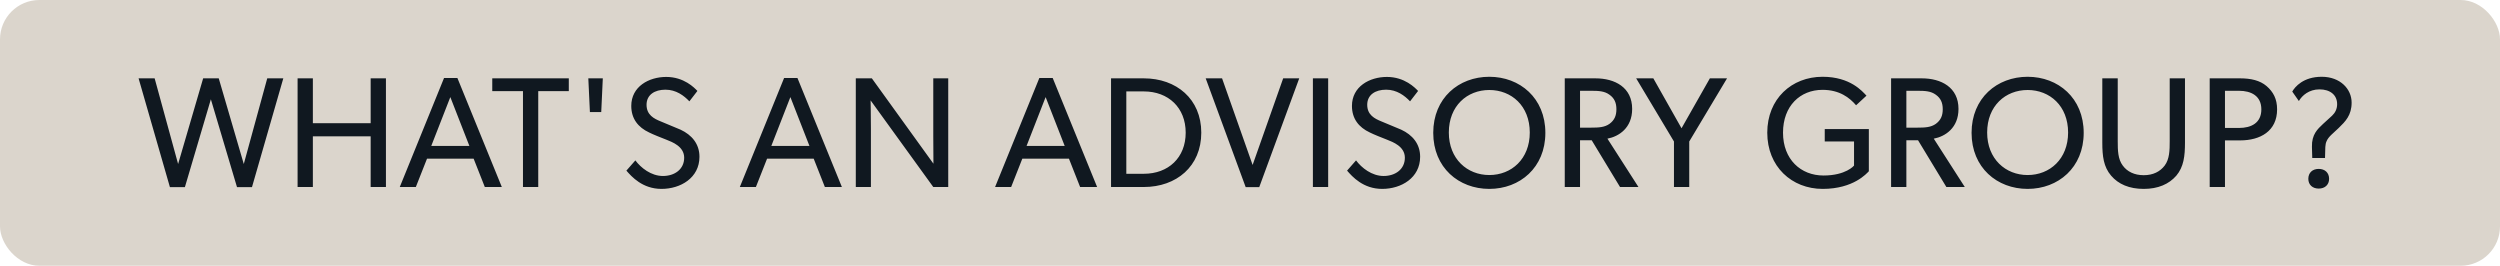
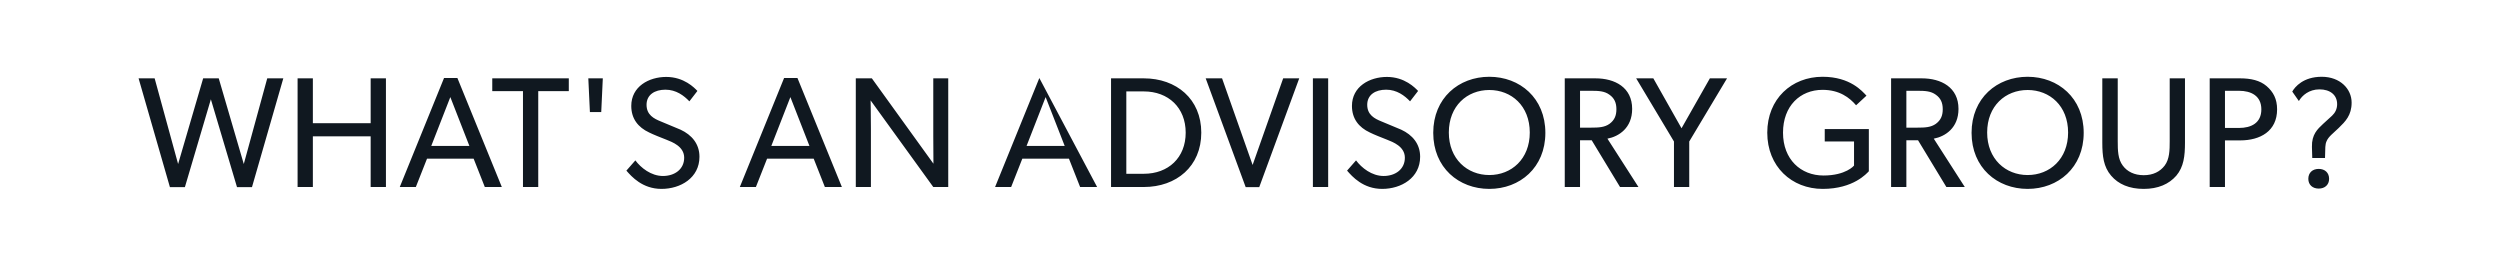
<svg xmlns="http://www.w3.org/2000/svg" width="254" height="27" viewBox="0 0 254 27" fill="none">
-   <rect width="254" height="27" rx="4" fill="#DBD5CC" />
-   <path d="M28.784 7.96L25.6 19.016H24.08L21.424 10.088L18.784 19.016H17.264L14.08 7.96H15.712L18.096 16.664L20.64 7.96H22.224L24.768 16.664L27.152 7.96H28.784ZM39.211 19H37.659V13.848H31.787V19H30.235V7.96H31.787V12.52H37.659V7.96H39.211V19ZM50.985 19H49.257L48.121 16.12H43.385L42.249 19H40.617L45.113 7.928H46.473L50.985 19ZM47.689 14.824L45.753 9.864L43.817 14.824H47.689ZM57.79 9.256H54.686V19H53.134V9.256H50.014V7.96H57.79V9.256ZM61.245 7.96L61.086 11.384H59.934L59.773 7.96H61.245ZM71.065 15.928C71.065 18.072 69.145 19.192 67.209 19.192C65.273 19.192 64.169 17.944 63.641 17.336L64.553 16.296C65.113 17.048 66.153 17.88 67.353 17.88C68.553 17.88 69.513 17.192 69.513 16.024C69.513 14.872 68.281 14.424 67.721 14.2C67.145 13.976 66.377 13.672 65.961 13.464C64.825 12.936 64.137 12.056 64.137 10.76C64.137 8.792 65.929 7.816 67.689 7.816C69.497 7.816 70.553 8.92 70.857 9.24L70.041 10.296C69.497 9.72 68.697 9.112 67.609 9.112C66.521 9.112 65.689 9.624 65.689 10.648C65.689 11.672 66.441 12.056 67.113 12.328L69.145 13.176C70.281 13.704 71.065 14.616 71.065 15.928ZM85.535 19H83.807L82.671 16.12H77.935L76.799 19H75.167L79.663 7.928H81.023L85.535 19ZM82.239 14.824L80.303 9.864L78.367 14.824H82.239ZM96.341 19H94.821L88.453 10.2C88.453 10.2 88.485 11.688 88.485 13.128V19H86.949V7.96H88.581L94.837 16.632C94.837 16.632 94.821 15.272 94.821 13.816V7.96H96.341V19ZM111.468 19H109.74L108.604 16.12H103.868L102.732 19H101.1L105.596 7.928H106.956L111.468 19ZM108.172 14.824L106.236 9.864L104.3 14.824H108.172ZM122.05 13.48C122.05 16.904 119.522 19 116.21 19H112.882V7.96H116.21C119.522 7.96 122.05 10.056 122.05 13.48ZM120.466 13.48C120.466 10.936 118.706 9.288 116.21 9.288H114.434V17.656H116.21C118.706 17.656 120.466 16.024 120.466 13.48ZM132.002 7.96L127.938 19.016H126.562L122.498 7.96H124.162L127.266 16.76L130.37 7.96H132.002ZM134.942 19H133.39V7.96H134.942V19ZM144.286 15.928C144.286 18.072 142.366 19.192 140.43 19.192C138.494 19.192 137.39 17.944 136.862 17.336L137.774 16.296C138.334 17.048 139.374 17.88 140.574 17.88C141.774 17.88 142.734 17.192 142.734 16.024C142.734 14.872 141.502 14.424 140.942 14.2C140.366 13.976 139.598 13.672 139.182 13.464C138.046 12.936 137.358 12.056 137.358 10.76C137.358 8.792 139.15 7.816 140.91 7.816C142.718 7.816 143.774 8.92 144.078 9.24L143.262 10.296C142.718 9.72 141.918 9.112 140.83 9.112C139.742 9.112 138.91 9.624 138.91 10.648C138.91 11.672 139.662 12.056 140.334 12.328L142.366 13.176C143.502 13.704 144.286 14.616 144.286 15.928ZM157.009 13.496C157.009 17.032 154.417 19.192 151.313 19.192C148.209 19.192 145.617 17.032 145.617 13.496C145.617 9.96 148.209 7.8 151.313 7.8C154.417 7.8 157.009 9.96 157.009 13.496ZM155.425 13.464C155.425 10.76 153.569 9.144 151.313 9.144C149.057 9.144 147.201 10.76 147.201 13.464C147.201 16.152 149.073 17.784 151.313 17.784C153.569 17.784 155.425 16.152 155.425 13.464ZM166.467 19H164.595L161.715 14.248H160.531V19H158.979V7.96H162.099C164.067 7.96 165.827 8.872 165.827 11.064C165.827 13 164.483 13.864 163.315 14.088L166.467 19ZM164.227 11.096C164.227 10.44 164.019 9.976 163.523 9.624C163.027 9.256 162.435 9.224 161.667 9.224H160.531V12.968H161.667C162.435 12.968 163.027 12.936 163.523 12.584C164.019 12.216 164.227 11.768 164.227 11.096ZM175.467 7.96L171.627 14.376V19H170.075V14.376L166.235 7.96H167.979L170.843 13.032L173.723 7.96H175.467ZM189.874 17.4C189.666 17.608 188.322 19.192 185.186 19.192C182.034 19.192 179.554 16.92 179.554 13.48C179.554 10.04 182.034 7.8 185.17 7.8C188.002 7.8 189.218 9.288 189.634 9.72L188.578 10.696C187.922 9.928 186.898 9.128 185.17 9.128C182.898 9.128 181.154 10.76 181.154 13.48C181.154 16.2 182.962 17.832 185.266 17.832C187.554 17.832 188.37 16.824 188.37 16.824V14.376H185.394V13.112H189.874V17.4ZM199.623 19H197.751L194.871 14.248H193.687V19H192.135V7.96H195.255C197.223 7.96 198.983 8.872 198.983 11.064C198.983 13 197.639 13.864 196.471 14.088L199.623 19ZM197.383 11.096C197.383 10.44 197.175 9.976 196.679 9.624C196.183 9.256 195.591 9.224 194.823 9.224H193.687V12.968H194.823C195.591 12.968 196.183 12.936 196.679 12.584C197.175 12.216 197.383 11.768 197.383 11.096ZM211.703 13.496C211.703 17.032 209.111 19.192 206.007 19.192C202.903 19.192 200.311 17.032 200.311 13.496C200.311 9.96 202.903 7.8 206.007 7.8C209.111 7.8 211.703 9.96 211.703 13.496ZM210.119 13.464C210.119 10.76 208.263 9.144 206.007 9.144C203.751 9.144 201.895 10.76 201.895 13.464C201.895 16.152 203.767 17.784 206.007 17.784C208.263 17.784 210.119 16.152 210.119 13.464ZM221.994 14.488C221.994 15.864 221.866 16.952 221.114 17.848C220.362 18.712 219.258 19.192 217.802 19.192C216.33 19.192 215.226 18.712 214.49 17.848C213.722 16.952 213.594 15.864 213.594 14.488V7.96H215.162V14.344C215.162 15.272 215.178 16.168 215.674 16.824C216.122 17.432 216.842 17.8 217.802 17.8C218.762 17.8 219.466 17.432 219.93 16.824C220.426 16.168 220.442 15.256 220.442 14.344V7.96H221.994V14.488ZM231.353 11.112C231.353 13.336 229.625 14.264 227.609 14.264H226.057V19H224.505V7.96H227.609C228.681 7.96 229.609 8.168 230.281 8.744C230.969 9.336 231.353 10.056 231.353 11.112ZM229.753 11.112C229.753 9.736 228.713 9.224 227.481 9.224H226.057V13H227.481C228.713 13 229.753 12.504 229.753 11.112ZM238.925 10.424C238.925 11.72 238.285 12.344 237.613 13C237.053 13.544 236.573 13.88 236.381 14.344C236.301 14.52 236.269 14.68 236.253 14.936L236.221 16.056H234.925L234.893 14.92C234.861 13.656 235.469 13.112 236.013 12.6L236.941 11.752C237.245 11.464 237.453 11.08 237.453 10.584C237.453 9.64 236.733 9.08 235.661 9.08C234.605 9.08 233.901 9.688 233.565 10.264L232.893 9.304C233.165 8.824 234.013 7.8 235.885 7.8C237.773 7.8 238.925 9.048 238.925 10.424ZM236.637 18.168C236.637 18.776 236.205 19.16 235.581 19.16C234.957 19.16 234.525 18.776 234.525 18.168C234.525 17.544 234.957 17.16 235.581 17.16C236.205 17.16 236.637 17.544 236.637 18.168Z" fill="#101820" />
+   <path d="M28.784 7.96L25.6 19.016H24.08L21.424 10.088L18.784 19.016H17.264L14.08 7.96H15.712L18.096 16.664L20.64 7.96H22.224L24.768 16.664L27.152 7.96H28.784ZM39.211 19H37.659V13.848H31.787V19H30.235V7.96H31.787V12.52H37.659V7.96H39.211V19ZM50.985 19H49.257L48.121 16.12H43.385L42.249 19H40.617L45.113 7.928H46.473L50.985 19ZM47.689 14.824L45.753 9.864L43.817 14.824H47.689ZM57.79 9.256H54.686V19H53.134V9.256H50.014V7.96H57.79V9.256ZM61.245 7.96L61.086 11.384H59.934L59.773 7.96H61.245ZM71.065 15.928C71.065 18.072 69.145 19.192 67.209 19.192C65.273 19.192 64.169 17.944 63.641 17.336L64.553 16.296C65.113 17.048 66.153 17.88 67.353 17.88C68.553 17.88 69.513 17.192 69.513 16.024C69.513 14.872 68.281 14.424 67.721 14.2C67.145 13.976 66.377 13.672 65.961 13.464C64.825 12.936 64.137 12.056 64.137 10.76C64.137 8.792 65.929 7.816 67.689 7.816C69.497 7.816 70.553 8.92 70.857 9.24L70.041 10.296C69.497 9.72 68.697 9.112 67.609 9.112C66.521 9.112 65.689 9.624 65.689 10.648C65.689 11.672 66.441 12.056 67.113 12.328L69.145 13.176C70.281 13.704 71.065 14.616 71.065 15.928ZM85.535 19H83.807L82.671 16.12H77.935L76.799 19H75.167L79.663 7.928H81.023L85.535 19ZM82.239 14.824L80.303 9.864L78.367 14.824H82.239ZM96.341 19H94.821L88.453 10.2C88.453 10.2 88.485 11.688 88.485 13.128V19H86.949V7.96H88.581L94.837 16.632C94.837 16.632 94.821 15.272 94.821 13.816V7.96H96.341V19ZM111.468 19H109.74L108.604 16.12H103.868L102.732 19H101.1L105.596 7.928L111.468 19ZM108.172 14.824L106.236 9.864L104.3 14.824H108.172ZM122.05 13.48C122.05 16.904 119.522 19 116.21 19H112.882V7.96H116.21C119.522 7.96 122.05 10.056 122.05 13.48ZM120.466 13.48C120.466 10.936 118.706 9.288 116.21 9.288H114.434V17.656H116.21C118.706 17.656 120.466 16.024 120.466 13.48ZM132.002 7.96L127.938 19.016H126.562L122.498 7.96H124.162L127.266 16.76L130.37 7.96H132.002ZM134.942 19H133.39V7.96H134.942V19ZM144.286 15.928C144.286 18.072 142.366 19.192 140.43 19.192C138.494 19.192 137.39 17.944 136.862 17.336L137.774 16.296C138.334 17.048 139.374 17.88 140.574 17.88C141.774 17.88 142.734 17.192 142.734 16.024C142.734 14.872 141.502 14.424 140.942 14.2C140.366 13.976 139.598 13.672 139.182 13.464C138.046 12.936 137.358 12.056 137.358 10.76C137.358 8.792 139.15 7.816 140.91 7.816C142.718 7.816 143.774 8.92 144.078 9.24L143.262 10.296C142.718 9.72 141.918 9.112 140.83 9.112C139.742 9.112 138.91 9.624 138.91 10.648C138.91 11.672 139.662 12.056 140.334 12.328L142.366 13.176C143.502 13.704 144.286 14.616 144.286 15.928ZM157.009 13.496C157.009 17.032 154.417 19.192 151.313 19.192C148.209 19.192 145.617 17.032 145.617 13.496C145.617 9.96 148.209 7.8 151.313 7.8C154.417 7.8 157.009 9.96 157.009 13.496ZM155.425 13.464C155.425 10.76 153.569 9.144 151.313 9.144C149.057 9.144 147.201 10.76 147.201 13.464C147.201 16.152 149.073 17.784 151.313 17.784C153.569 17.784 155.425 16.152 155.425 13.464ZM166.467 19H164.595L161.715 14.248H160.531V19H158.979V7.96H162.099C164.067 7.96 165.827 8.872 165.827 11.064C165.827 13 164.483 13.864 163.315 14.088L166.467 19ZM164.227 11.096C164.227 10.44 164.019 9.976 163.523 9.624C163.027 9.256 162.435 9.224 161.667 9.224H160.531V12.968H161.667C162.435 12.968 163.027 12.936 163.523 12.584C164.019 12.216 164.227 11.768 164.227 11.096ZM175.467 7.96L171.627 14.376V19H170.075V14.376L166.235 7.96H167.979L170.843 13.032L173.723 7.96H175.467ZM189.874 17.4C189.666 17.608 188.322 19.192 185.186 19.192C182.034 19.192 179.554 16.92 179.554 13.48C179.554 10.04 182.034 7.8 185.17 7.8C188.002 7.8 189.218 9.288 189.634 9.72L188.578 10.696C187.922 9.928 186.898 9.128 185.17 9.128C182.898 9.128 181.154 10.76 181.154 13.48C181.154 16.2 182.962 17.832 185.266 17.832C187.554 17.832 188.37 16.824 188.37 16.824V14.376H185.394V13.112H189.874V17.4ZM199.623 19H197.751L194.871 14.248H193.687V19H192.135V7.96H195.255C197.223 7.96 198.983 8.872 198.983 11.064C198.983 13 197.639 13.864 196.471 14.088L199.623 19ZM197.383 11.096C197.383 10.44 197.175 9.976 196.679 9.624C196.183 9.256 195.591 9.224 194.823 9.224H193.687V12.968H194.823C195.591 12.968 196.183 12.936 196.679 12.584C197.175 12.216 197.383 11.768 197.383 11.096ZM211.703 13.496C211.703 17.032 209.111 19.192 206.007 19.192C202.903 19.192 200.311 17.032 200.311 13.496C200.311 9.96 202.903 7.8 206.007 7.8C209.111 7.8 211.703 9.96 211.703 13.496ZM210.119 13.464C210.119 10.76 208.263 9.144 206.007 9.144C203.751 9.144 201.895 10.76 201.895 13.464C201.895 16.152 203.767 17.784 206.007 17.784C208.263 17.784 210.119 16.152 210.119 13.464ZM221.994 14.488C221.994 15.864 221.866 16.952 221.114 17.848C220.362 18.712 219.258 19.192 217.802 19.192C216.33 19.192 215.226 18.712 214.49 17.848C213.722 16.952 213.594 15.864 213.594 14.488V7.96H215.162V14.344C215.162 15.272 215.178 16.168 215.674 16.824C216.122 17.432 216.842 17.8 217.802 17.8C218.762 17.8 219.466 17.432 219.93 16.824C220.426 16.168 220.442 15.256 220.442 14.344V7.96H221.994V14.488ZM231.353 11.112C231.353 13.336 229.625 14.264 227.609 14.264H226.057V19H224.505V7.96H227.609C228.681 7.96 229.609 8.168 230.281 8.744C230.969 9.336 231.353 10.056 231.353 11.112ZM229.753 11.112C229.753 9.736 228.713 9.224 227.481 9.224H226.057V13H227.481C228.713 13 229.753 12.504 229.753 11.112ZM238.925 10.424C238.925 11.72 238.285 12.344 237.613 13C237.053 13.544 236.573 13.88 236.381 14.344C236.301 14.52 236.269 14.68 236.253 14.936L236.221 16.056H234.925L234.893 14.92C234.861 13.656 235.469 13.112 236.013 12.6L236.941 11.752C237.245 11.464 237.453 11.08 237.453 10.584C237.453 9.64 236.733 9.08 235.661 9.08C234.605 9.08 233.901 9.688 233.565 10.264L232.893 9.304C233.165 8.824 234.013 7.8 235.885 7.8C237.773 7.8 238.925 9.048 238.925 10.424ZM236.637 18.168C236.637 18.776 236.205 19.16 235.581 19.16C234.957 19.16 234.525 18.776 234.525 18.168C234.525 17.544 234.957 17.16 235.581 17.16C236.205 17.16 236.637 17.544 236.637 18.168Z" fill="#101820" />
</svg>